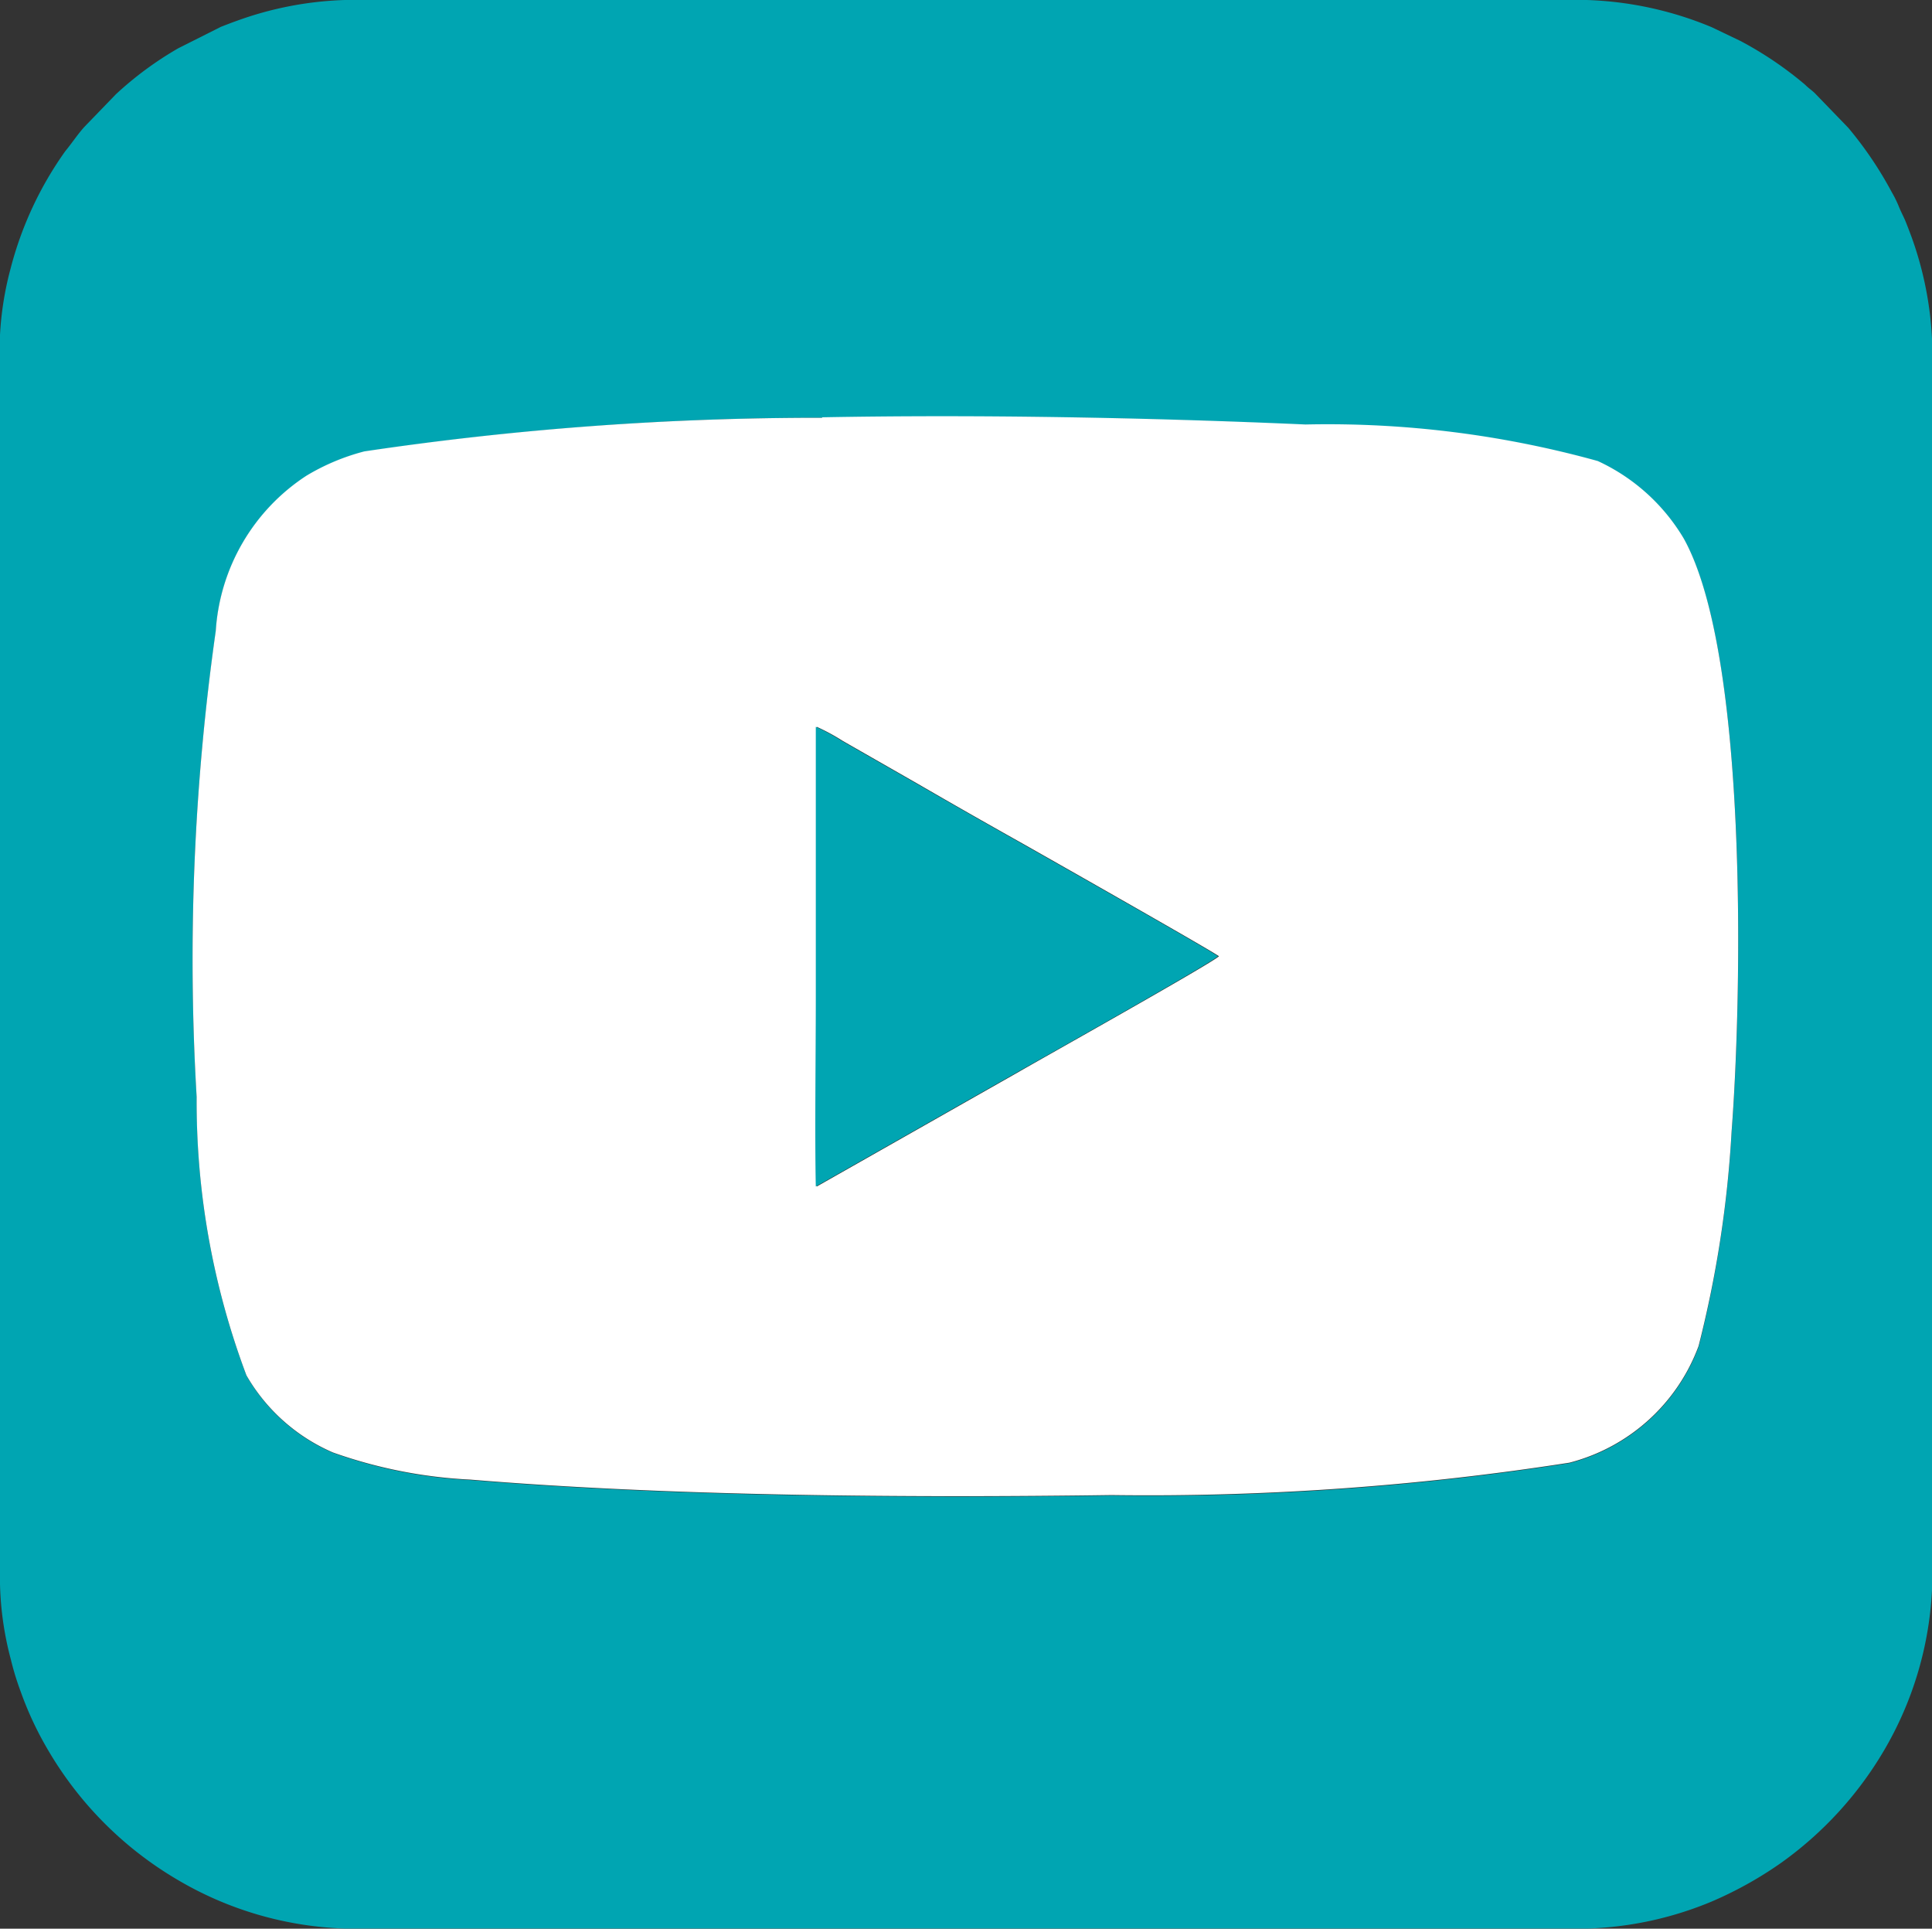
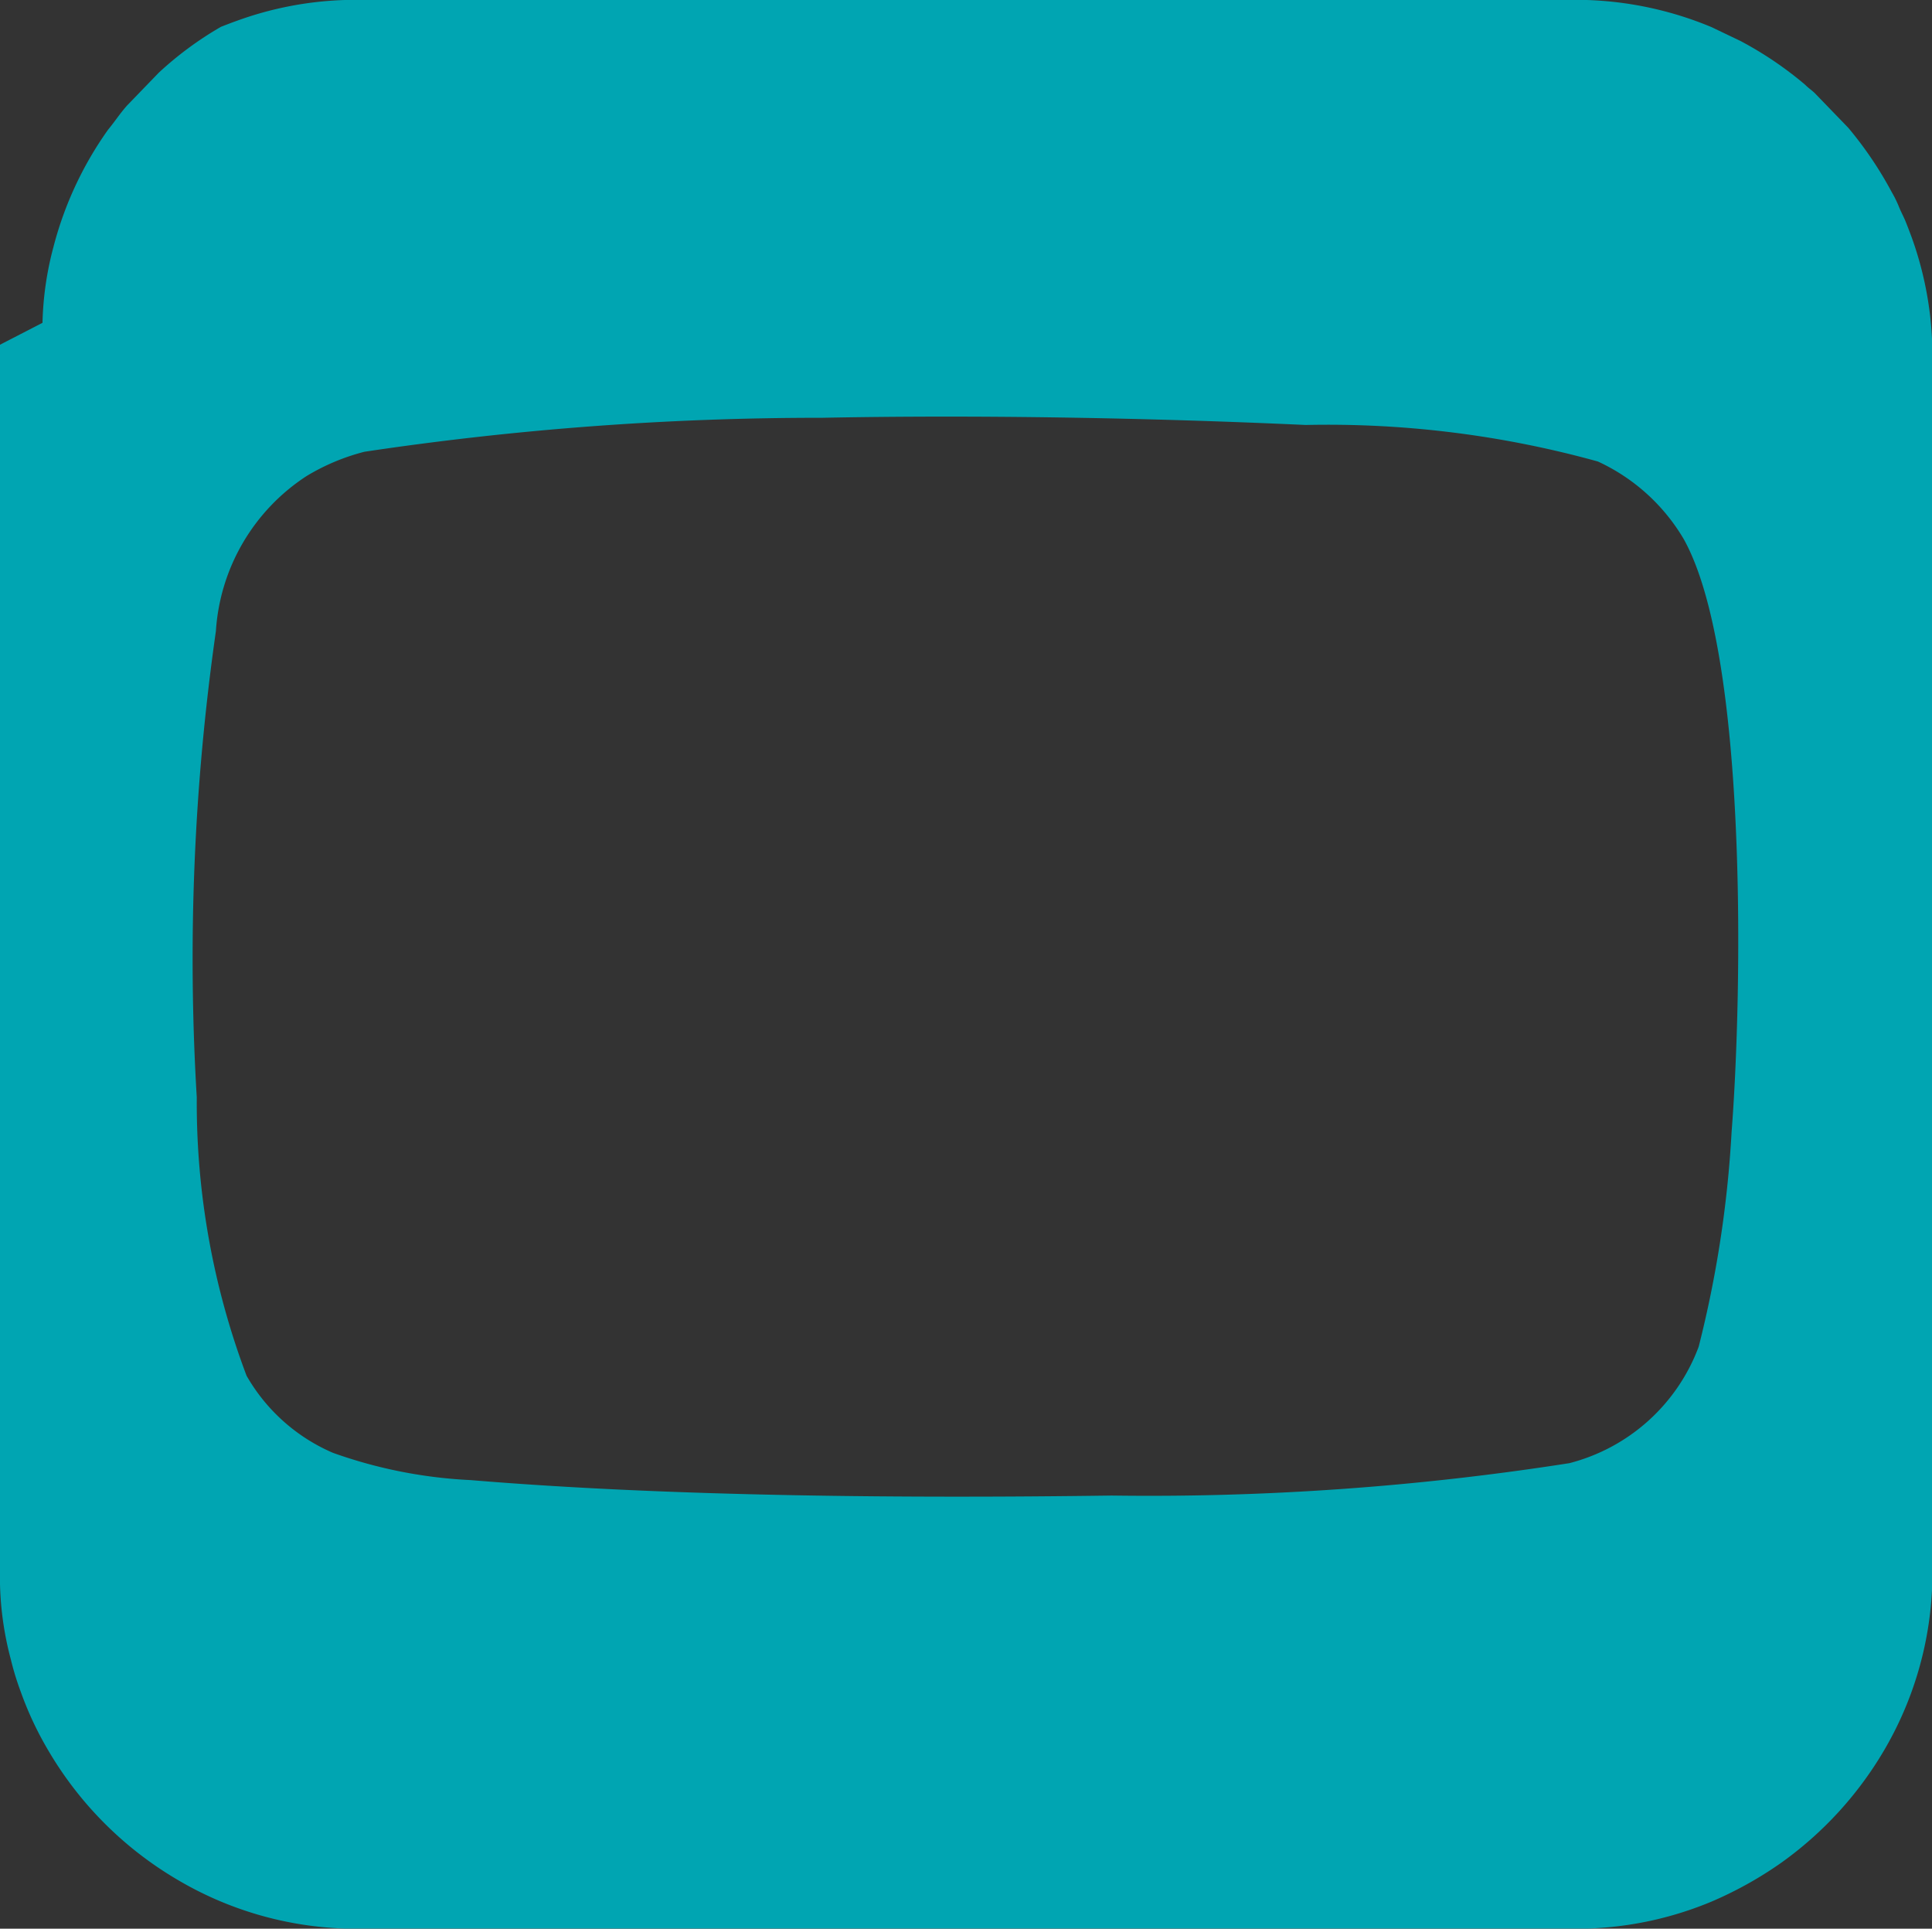
<svg xmlns="http://www.w3.org/2000/svg" width="15.867" height="15.839" viewBox="0 0 15.867 15.839">
  <rect x="0" y="0" width="15.867" height="15.839" fill="#333333" stroke="none" />
  <g id="Grupo_218" data-name="Grupo 218" transform="translate(-1314.038 -16.933)">
-     <path id="Caminho_39" data-name="Caminho 39" d="M75.268,3.5c1.276-.025,2.687,0,3.971.059a8.308,8.308,0,0,1,2.4.3,1.592,1.592,0,0,1,.705.637c.529.949.481,3.745.393,4.871a9.2,9.2,0,0,1-.27,1.761,1.544,1.544,0,0,1-1.062.957,22.341,22.341,0,0,1-3.76.266c-1.657.023-3.621.01-5.265-.127A3.9,3.9,0,0,1,71.25,12a1.5,1.5,0,0,1-.709-.633,6.355,6.355,0,0,1-.409-2.286,19.022,19.022,0,0,1,.157-3.828,1.645,1.645,0,0,1,.744-1.274,1.763,1.763,0,0,1,.476-.2A25.269,25.269,0,0,1,75.268,3.5m-6.752-.6V13.078a2.631,2.631,0,0,0,.089.619,2.313,2.313,0,0,0,.082.267,2.77,2.77,0,0,0,.226.481,2.977,2.977,0,0,0,1.062,1.062,2.883,2.883,0,0,0,1.376.4h10.2a2.879,2.879,0,0,0,1.018-.22,3.136,3.136,0,0,0,.571-.317,3,3,0,0,0,.845-.919,2.88,2.88,0,0,0,.4-1.374V2.9a2.866,2.866,0,0,0-.17-.885c-.015-.04-.034-.091-.05-.13s-.037-.076-.056-.124a.911.911,0,0,0-.056-.113,3.086,3.086,0,0,0-.358-.53L83.434.848C83.4.811,83.376.8,83.339.763a2.977,2.977,0,0,0-.53-.358L82.573.292A2.9,2.9,0,0,0,81.548.069h-10.2a2.851,2.851,0,0,0-.887.171c-.04.014-.091.034-.13.049l-.352.177a2.833,2.833,0,0,0-.511.377l-.26.269c-.059.066-.1.131-.157.2a2.92,2.92,0,0,0-.449.966,2.631,2.631,0,0,0-.089.619" transform="translate(1245.522 16.864)" fill="#00a5b2" fill-rule="evenodd" />
-     <path id="Caminho_40" data-name="Caminho 40" d="M75.224,9.813c-.014-.408,0-1.1,0-1.55l0-2.225a1.7,1.7,0,0,1,.214.116l.619.354c.276.16.548.315.828.472.043.024,1.59.9,1.642.942-.059.059-1.519.876-1.641.948ZM75.268,3.5a25.283,25.283,0,0,0-3.76.276,1.792,1.792,0,0,0-.476.2,1.647,1.647,0,0,0-.744,1.274,19.16,19.16,0,0,0-.157,3.827,6.382,6.382,0,0,0,.409,2.287,1.51,1.51,0,0,0,.71.633,3.93,3.93,0,0,0,1.129.223c1.645.137,3.608.15,5.266.127a22.461,22.461,0,0,0,3.76-.266,1.542,1.542,0,0,0,1.061-.958,9.178,9.178,0,0,0,.271-1.761c.087-1.125.136-3.922-.393-4.871a1.6,1.6,0,0,0-.706-.636,8.3,8.3,0,0,0-2.4-.3c-1.283-.057-2.694-.083-3.97-.059" transform="translate(1245.522 16.864)" fill="#fff" fill-rule="evenodd" />
-     <path id="Caminho_41" data-name="Caminho 41" d="M76.878,8.87C77,8.8,78.46,7.981,78.519,7.922c-.052-.043-1.6-.918-1.642-.942-.279-.157-.551-.312-.828-.472l-.619-.354a1.631,1.631,0,0,0-.214-.116l0,2.224c0,.452-.009,1.143,0,1.551Z" transform="translate(1245.522 16.864)" fill="#00a5b2" fill-rule="evenodd" />
+     <path id="Caminho_39" data-name="Caminho 39" d="M75.268,3.5c1.276-.025,2.687,0,3.971.059a8.308,8.308,0,0,1,2.4.3,1.592,1.592,0,0,1,.705.637c.529.949.481,3.745.393,4.871a9.2,9.2,0,0,1-.27,1.761,1.544,1.544,0,0,1-1.062.957,22.341,22.341,0,0,1-3.76.266c-1.657.023-3.621.01-5.265-.127A3.9,3.9,0,0,1,71.25,12a1.5,1.5,0,0,1-.709-.633,6.355,6.355,0,0,1-.409-2.286,19.022,19.022,0,0,1,.157-3.828,1.645,1.645,0,0,1,.744-1.274,1.763,1.763,0,0,1,.476-.2A25.269,25.269,0,0,1,75.268,3.5m-6.752-.6V13.078a2.631,2.631,0,0,0,.089.619,2.313,2.313,0,0,0,.082.267,2.77,2.77,0,0,0,.226.481,2.977,2.977,0,0,0,1.062,1.062,2.883,2.883,0,0,0,1.376.4h10.2a2.879,2.879,0,0,0,1.018-.22,3.136,3.136,0,0,0,.571-.317,3,3,0,0,0,.845-.919,2.88,2.88,0,0,0,.4-1.374V2.9a2.866,2.866,0,0,0-.17-.885c-.015-.04-.034-.091-.05-.13s-.037-.076-.056-.124a.911.911,0,0,0-.056-.113,3.086,3.086,0,0,0-.358-.53L83.434.848C83.4.811,83.376.8,83.339.763a2.977,2.977,0,0,0-.53-.358L82.573.292A2.9,2.9,0,0,0,81.548.069h-10.2a2.851,2.851,0,0,0-.887.171c-.04.014-.091.034-.13.049a2.833,2.833,0,0,0-.511.377l-.26.269c-.059.066-.1.131-.157.2a2.92,2.92,0,0,0-.449.966,2.631,2.631,0,0,0-.089.619" transform="translate(1245.522 16.864)" fill="#00a5b2" fill-rule="evenodd" />
  </g>
</svg>